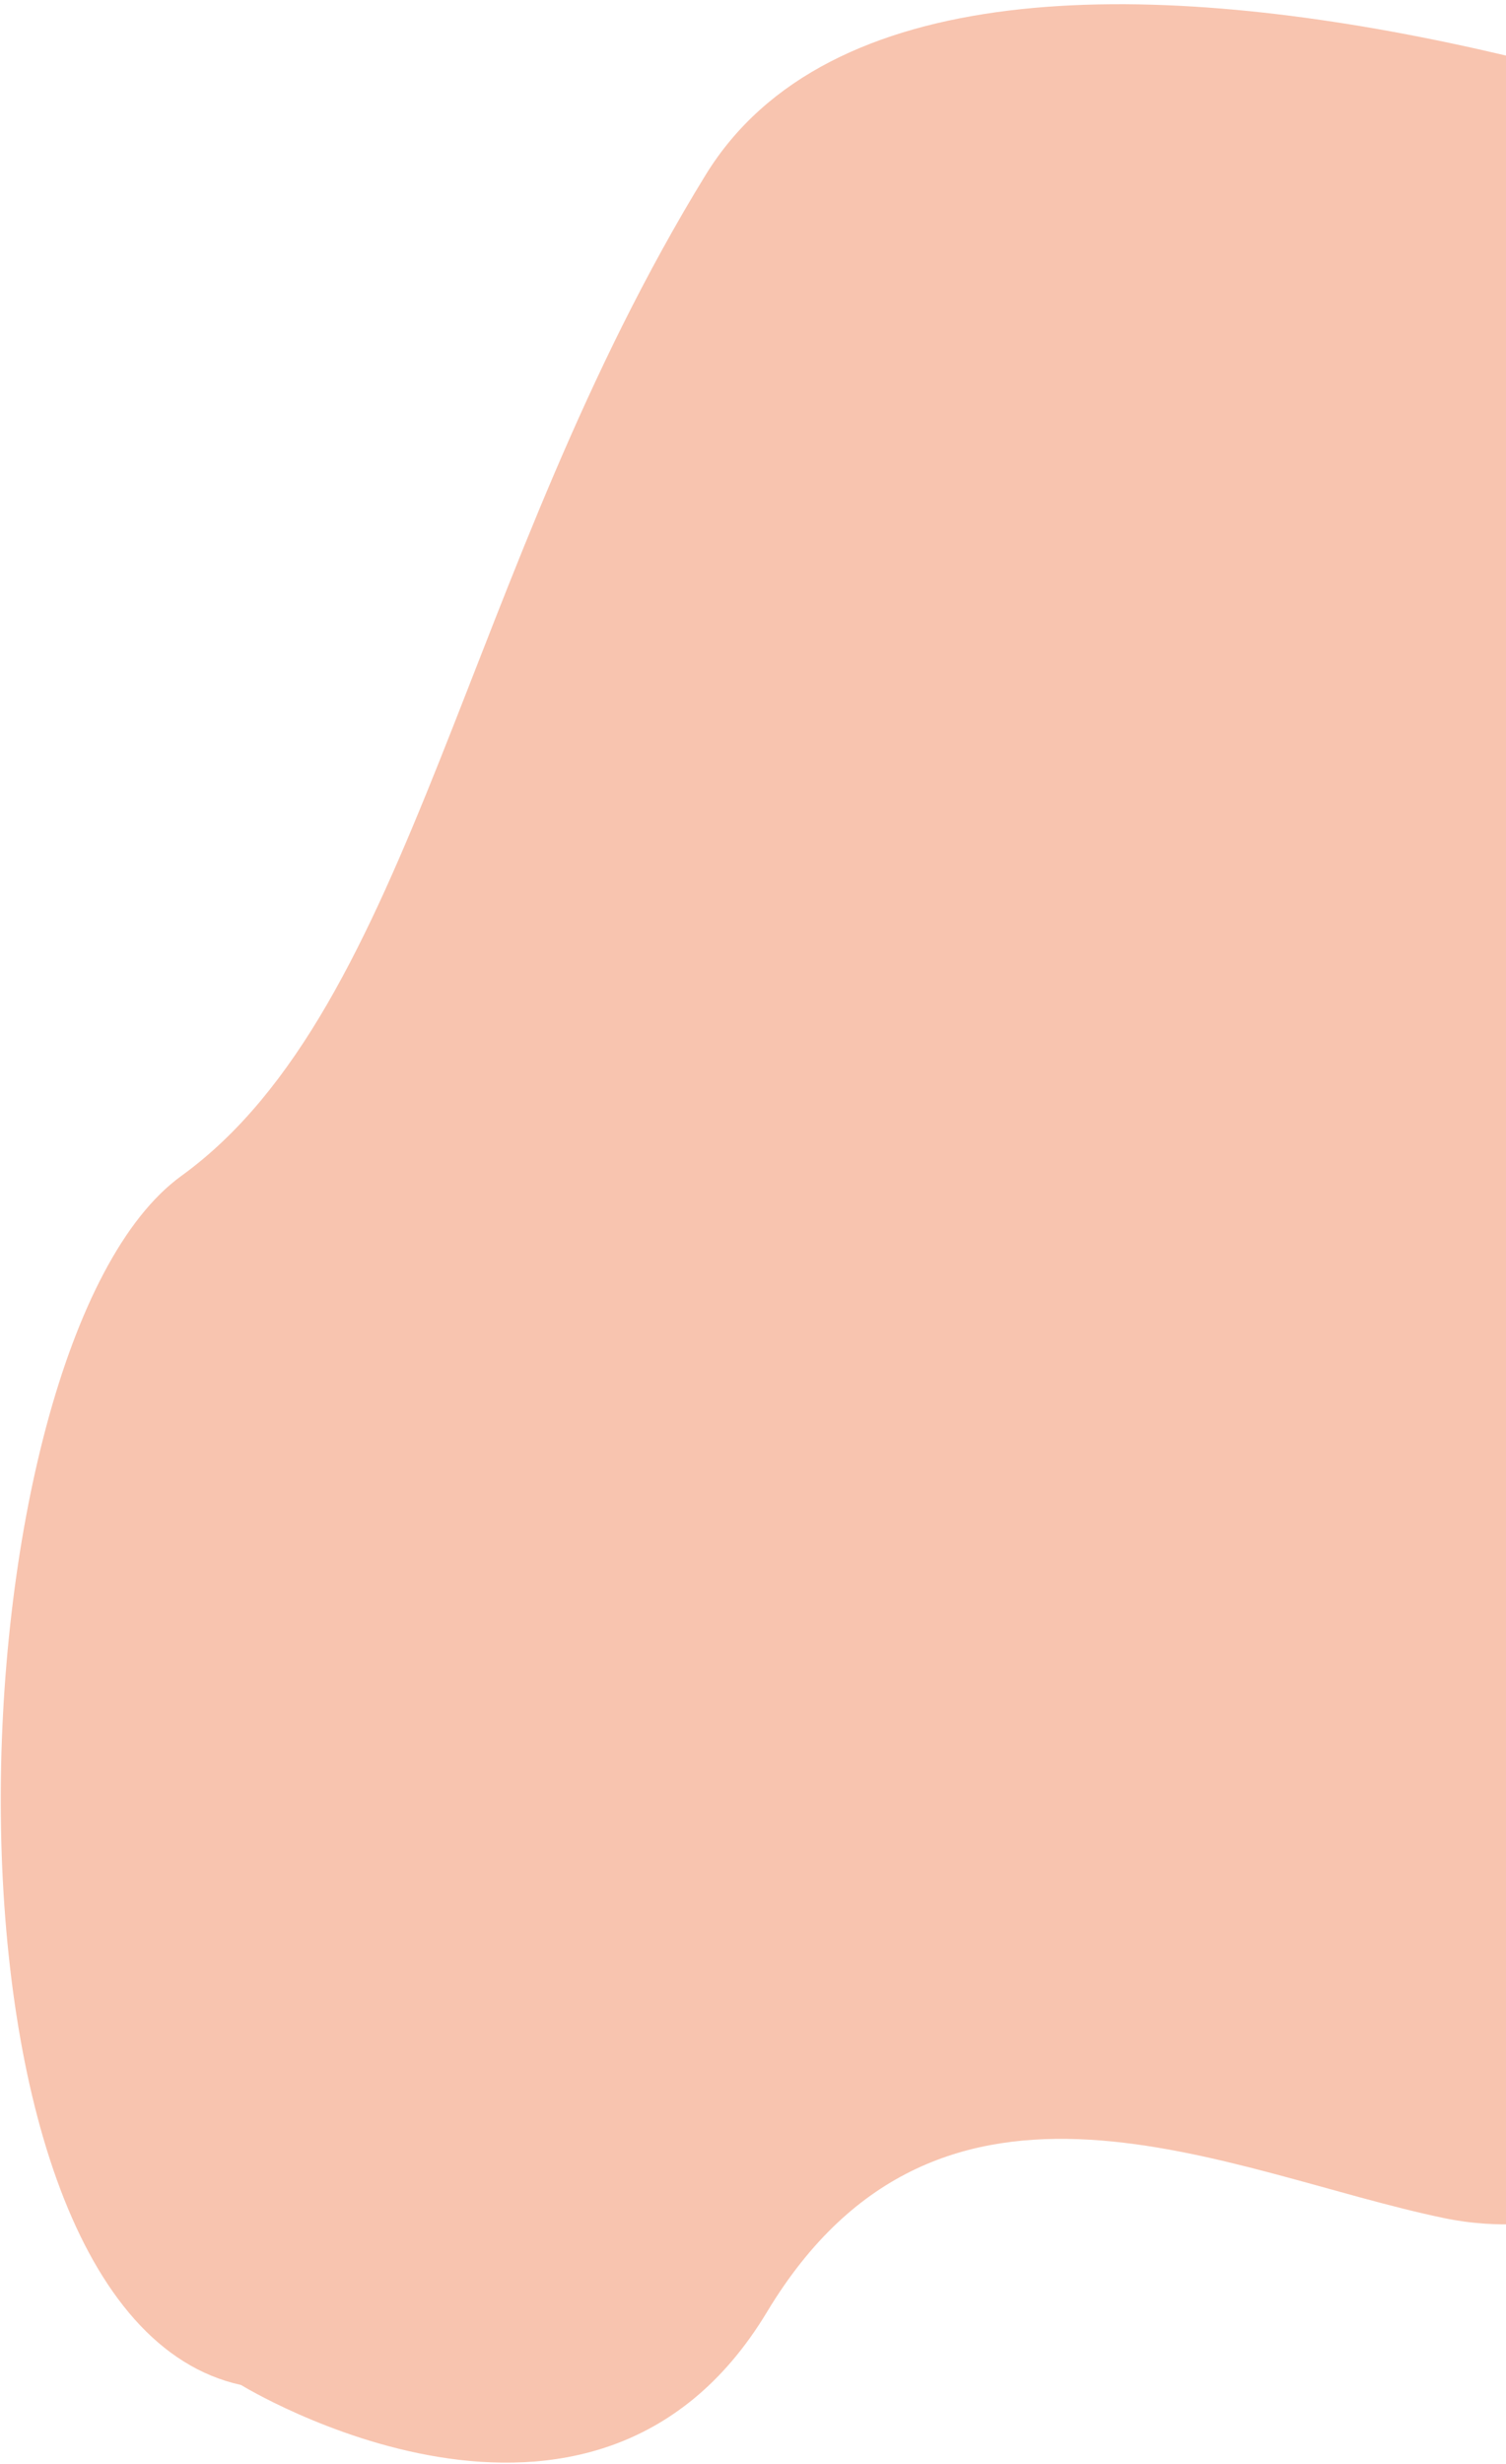
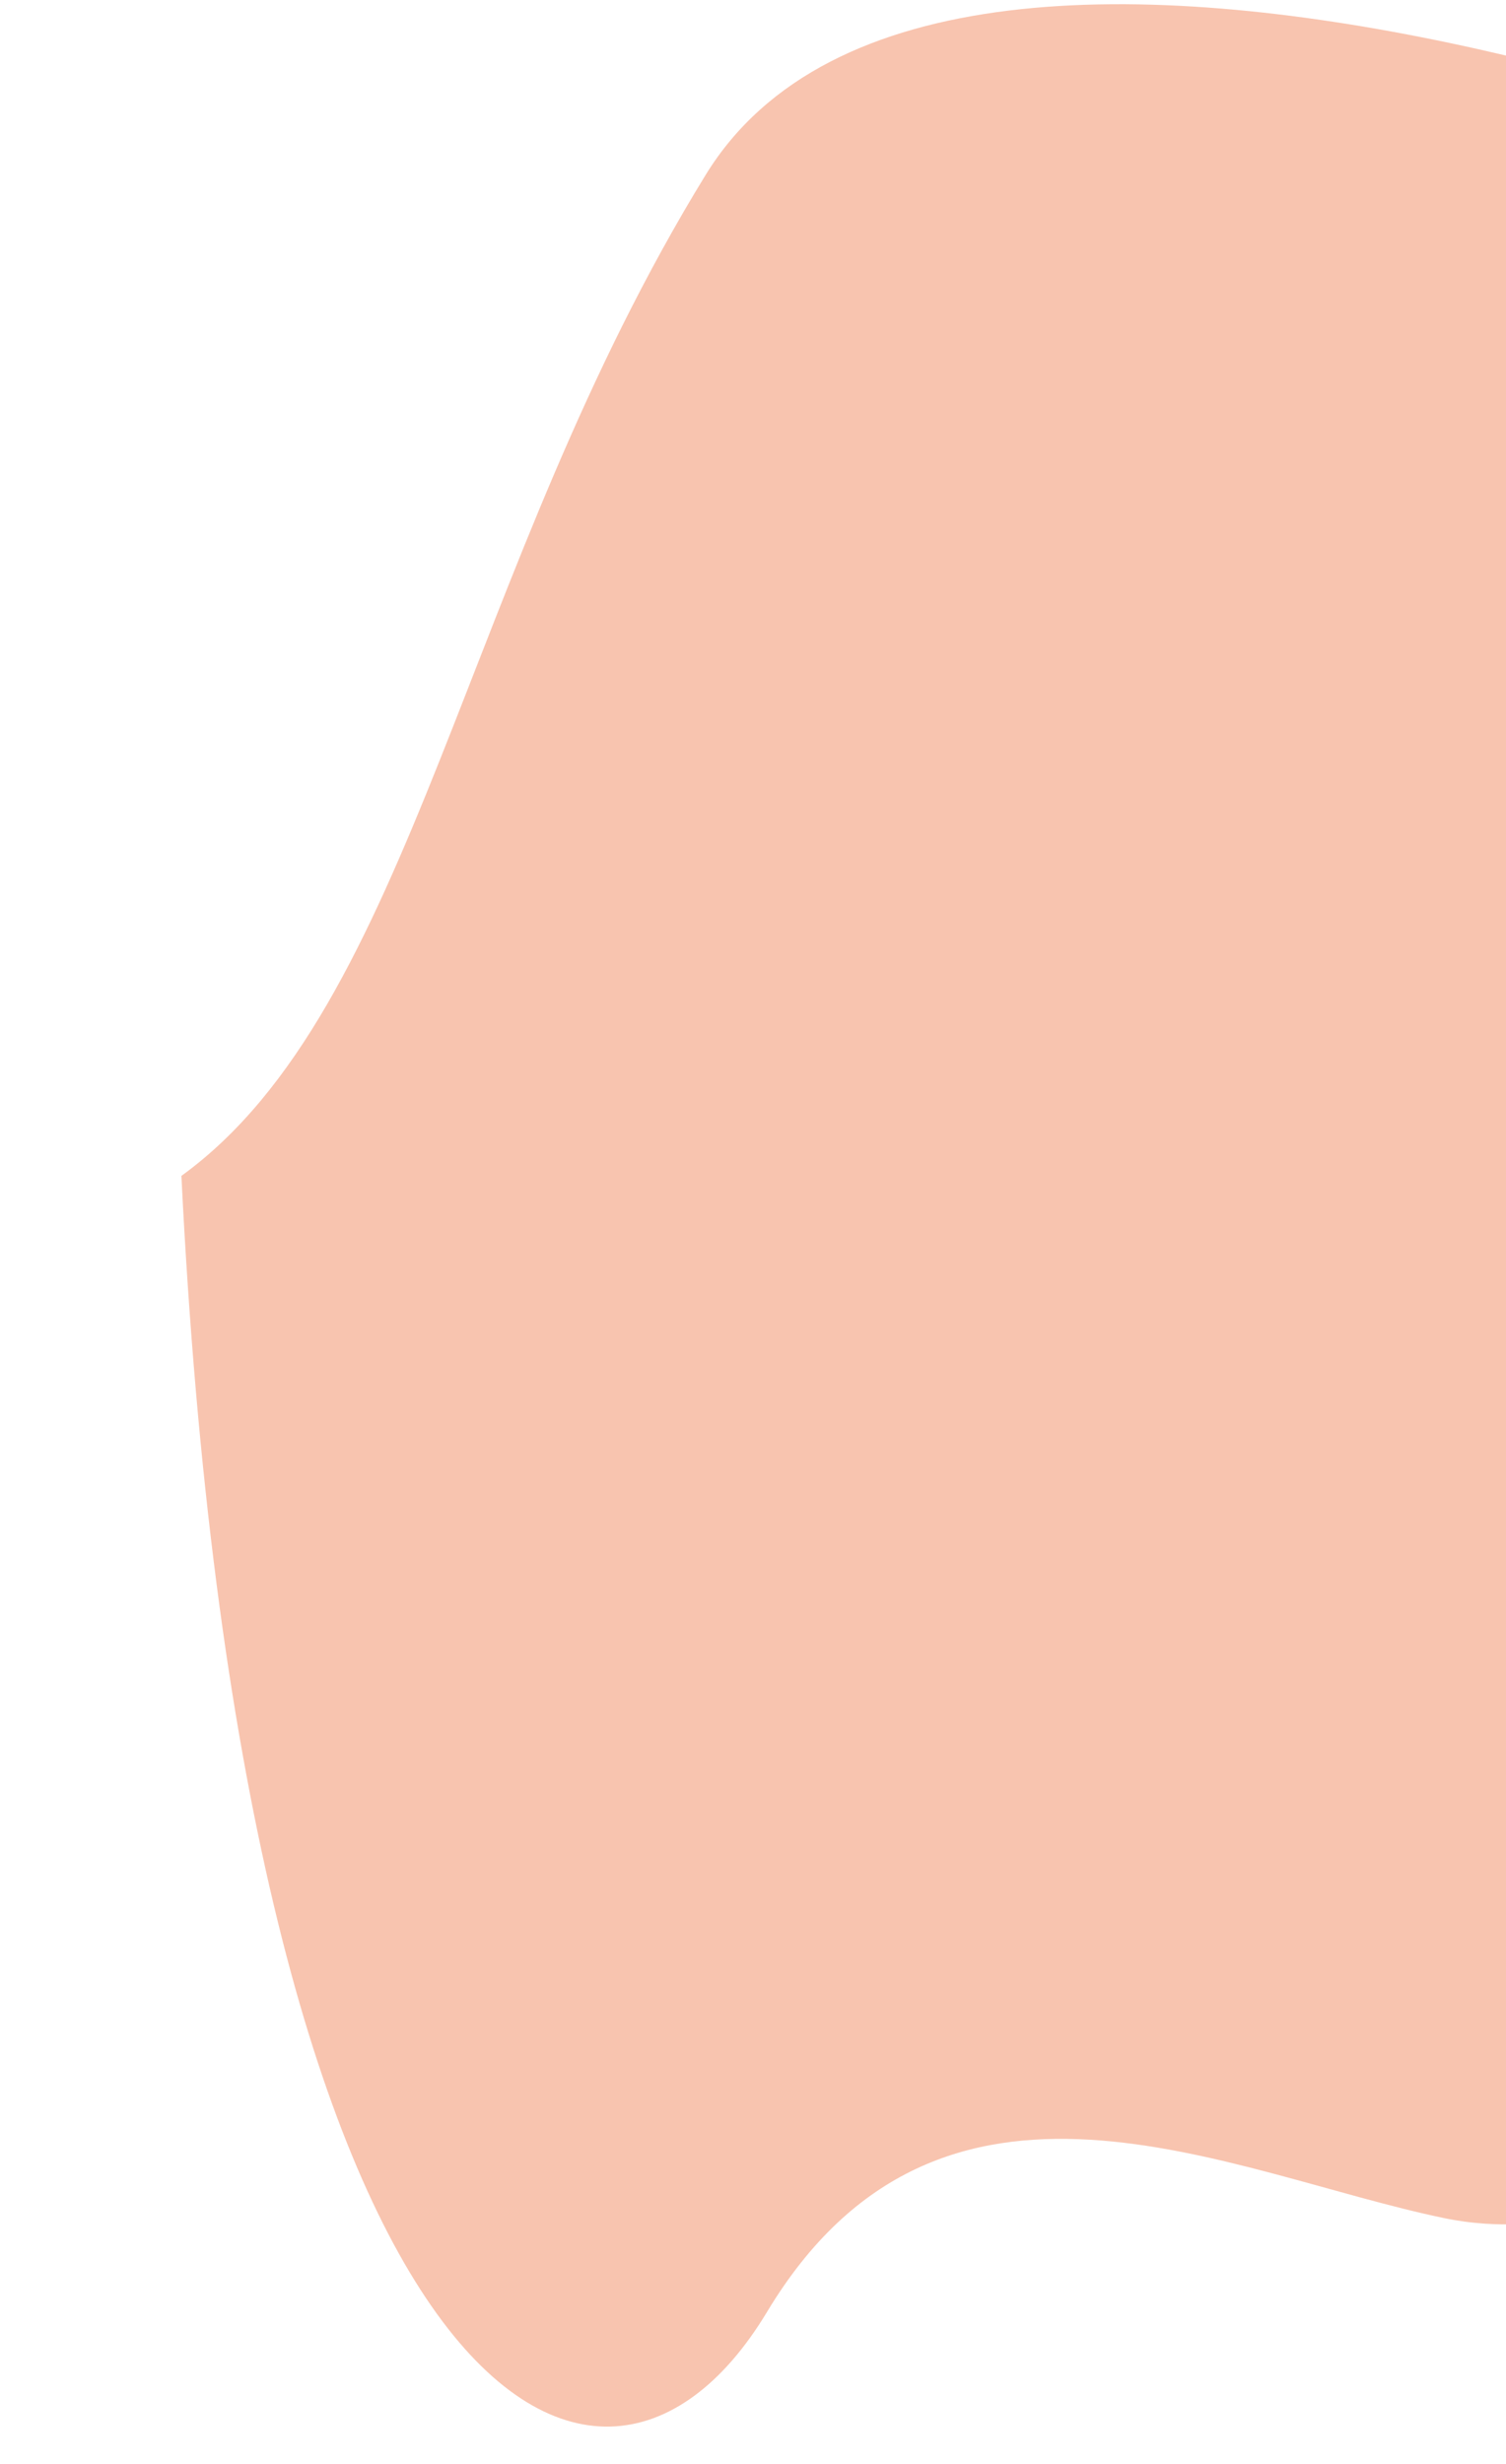
<svg xmlns="http://www.w3.org/2000/svg" width="285" height="466" viewBox="0 0 285 466" fill="none">
-   <path fill-rule="evenodd" clip-rule="evenodd" d="M145.144 437.285C178.09 382.565 232.354 411.023 273.289 419.526C314.223 428.018 365.338 390.916 370.549 304.429C375.761 217.947 421.663 194.427 432.549 175.771C443.432 157.104 436.153 76.642 404.557 55.296C372.957 33.944 179.483 -41.673 133.547 33.07C87.61 107.809 78.302 190.571 34.329 222.4C-9.647 254.224 -16.573 437.506 45.611 451.085C45.611 451.085 112.196 492.005 145.144 437.285Z" fill="#F8C4AF" />
+   <path fill-rule="evenodd" clip-rule="evenodd" d="M145.144 437.285C178.09 382.565 232.354 411.023 273.289 419.526C314.223 428.018 365.338 390.916 370.549 304.429C375.761 217.947 421.663 194.427 432.549 175.771C443.432 157.104 436.153 76.642 404.557 55.296C372.957 33.944 179.483 -41.673 133.547 33.07C87.61 107.809 78.302 190.571 34.329 222.4C45.611 451.085 112.196 492.005 145.144 437.285Z" fill="#F8C4AF" />
</svg>